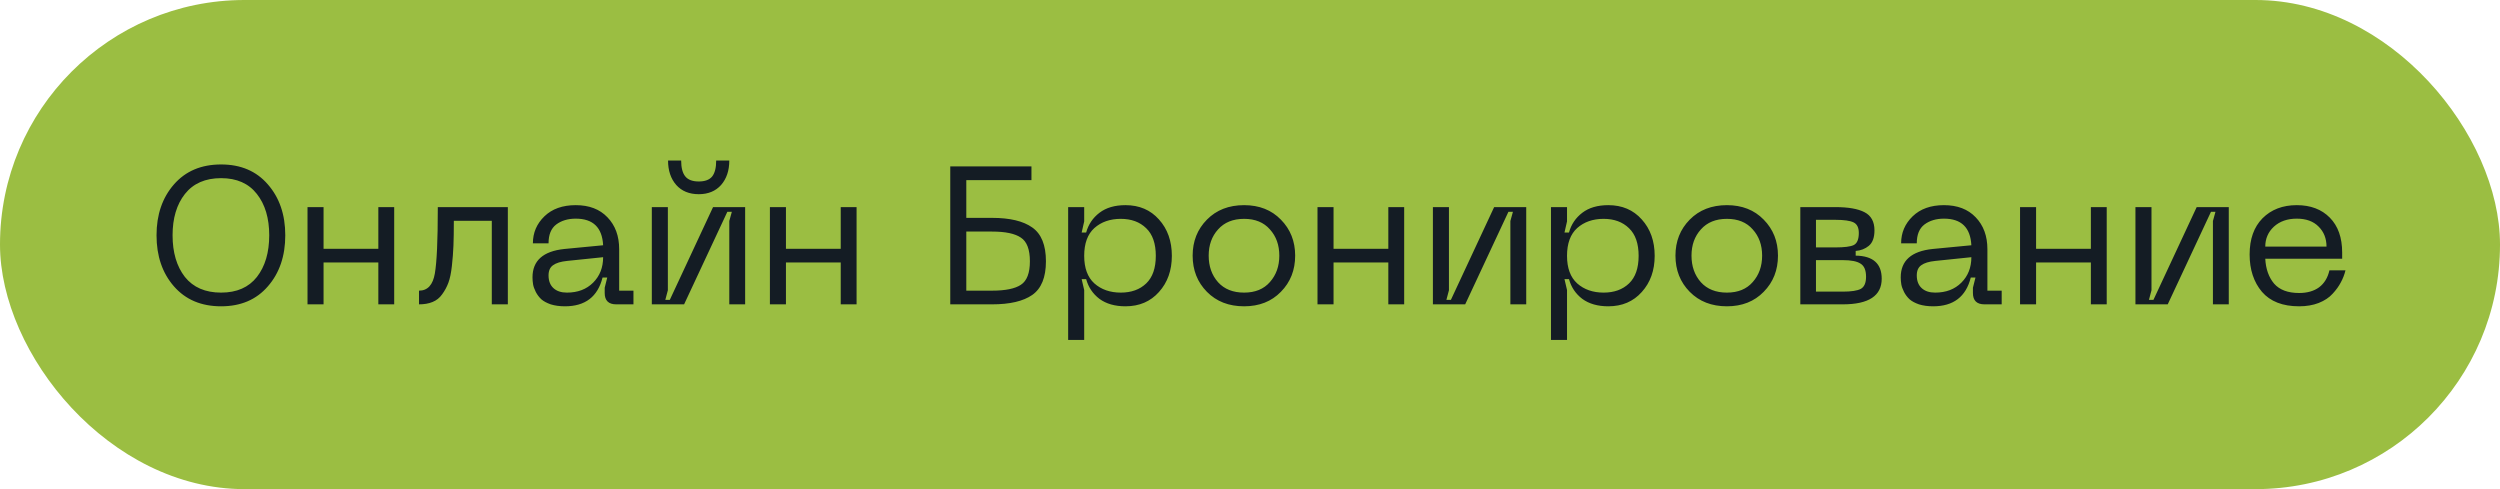
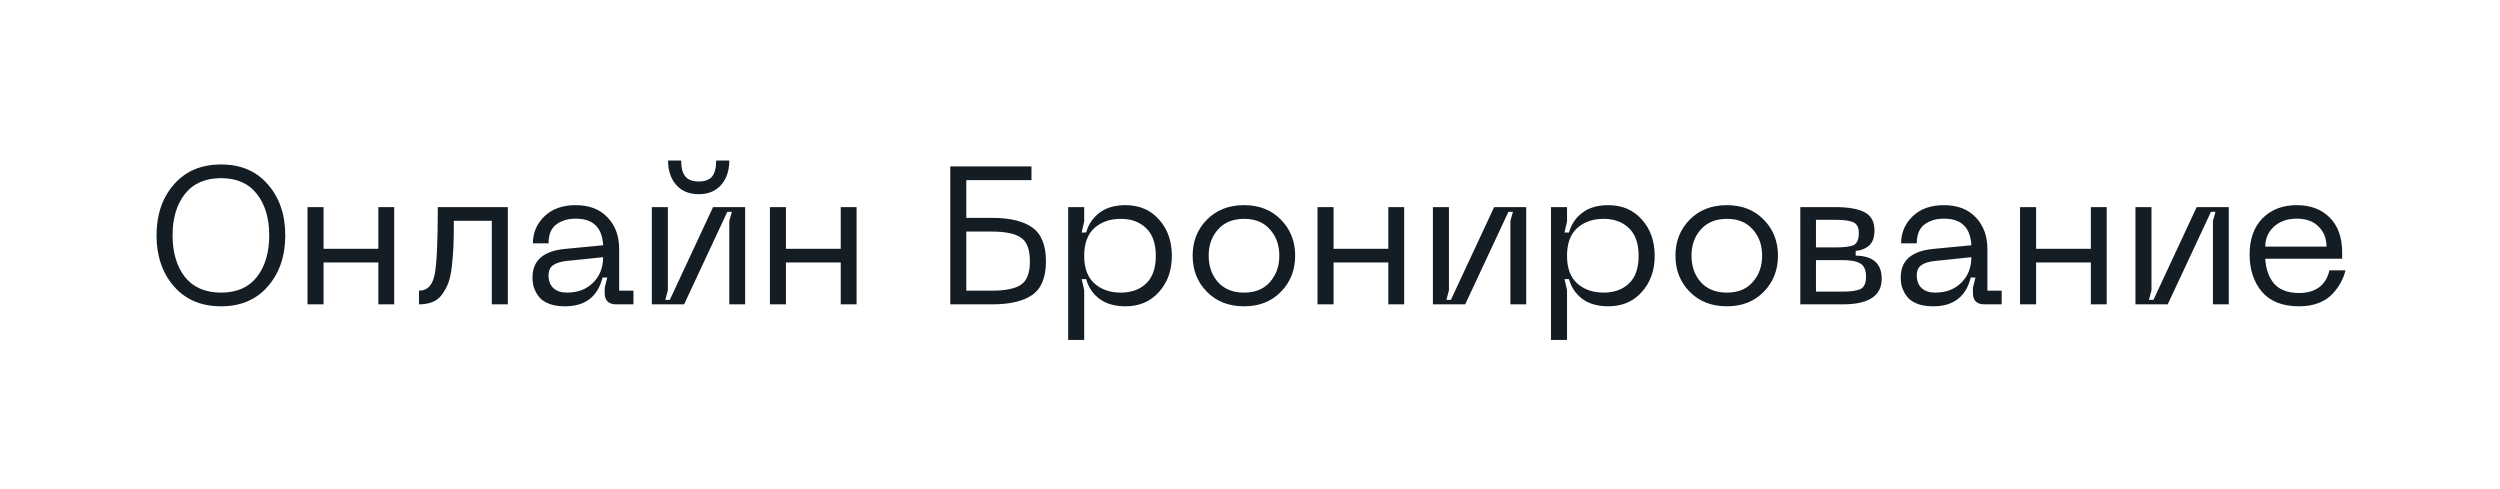
<svg xmlns="http://www.w3.org/2000/svg" width="230" height="45" viewBox="0 0 230 45" fill="none">
-   <rect width="230" height="45" rx="22.5" fill="#9BBE42" />
  <path d="M14.401 21.646C14.401 19.75 14.935 18.19 16.003 16.966C17.071 15.742 18.517 15.13 20.341 15.13C22.153 15.13 23.587 15.742 24.643 16.966C25.711 18.19 26.245 19.75 26.245 21.646C26.245 23.554 25.711 25.12 24.643 26.344C23.587 27.568 22.153 28.18 20.341 28.18C18.517 28.18 17.071 27.568 16.003 26.344C14.935 25.12 14.401 23.554 14.401 21.646ZM15.877 21.646C15.877 23.23 16.255 24.508 17.011 25.48C17.779 26.44 18.889 26.92 20.341 26.92C21.781 26.92 22.879 26.44 23.635 25.48C24.391 24.508 24.769 23.23 24.769 21.646C24.769 20.074 24.391 18.808 23.635 17.848C22.879 16.876 21.781 16.39 20.341 16.39C18.889 16.39 17.779 16.876 17.011 17.848C16.255 18.808 15.877 20.074 15.877 21.646ZM34.807 19.054H36.266V28H34.807V24.148H29.767V28H28.291V19.054H29.767V22.888H34.807V19.054ZM46.721 19.054V28H45.245V20.314H41.753C41.753 21.238 41.741 22 41.717 22.6C41.693 23.2 41.645 23.824 41.573 24.472C41.501 25.12 41.393 25.636 41.249 26.02C41.105 26.404 40.913 26.758 40.673 27.082C40.445 27.406 40.151 27.64 39.791 27.784C39.443 27.928 39.029 28 38.549 28V26.74C39.341 26.74 39.827 26.212 40.007 25.156C40.187 24.1 40.277 22.12 40.277 19.216C40.277 19.144 40.277 19.09 40.277 19.054H46.721ZM48.99 25.516C48.99 23.98 49.968 23.11 51.924 22.906L55.488 22.564C55.404 20.932 54.564 20.116 52.968 20.116C52.248 20.116 51.648 20.296 51.168 20.656C50.7 21.016 50.466 21.592 50.466 22.384H49.026C49.026 21.412 49.38 20.584 50.088 19.9C50.796 19.216 51.756 18.874 52.968 18.874C54.204 18.874 55.176 19.246 55.884 19.99C56.604 20.734 56.964 21.712 56.964 22.924V26.74H58.278V28H56.694C55.986 28 55.632 27.652 55.632 26.956V26.47L55.866 25.534H55.434C54.99 27.298 53.838 28.18 51.978 28.18C51.486 28.18 51.048 28.12 50.664 28C50.292 27.868 50.004 27.712 49.8 27.532C49.596 27.34 49.428 27.118 49.296 26.866C49.164 26.602 49.08 26.368 49.044 26.164C49.008 25.948 48.99 25.732 48.99 25.516ZM50.466 25.336C50.466 25.84 50.616 26.23 50.916 26.506C51.216 26.782 51.63 26.92 52.158 26.92C53.154 26.92 53.958 26.614 54.57 26.002C55.182 25.39 55.488 24.61 55.488 23.662L52.176 24.004C51.588 24.064 51.156 24.196 50.88 24.4C50.604 24.592 50.466 24.904 50.466 25.336ZM67.095 14.77C67.095 15.694 66.843 16.444 66.339 17.02C65.835 17.584 65.151 17.866 64.287 17.866C63.411 17.866 62.721 17.584 62.217 17.02C61.713 16.444 61.461 15.694 61.461 14.77H62.667C62.667 15.43 62.793 15.916 63.045 16.228C63.297 16.54 63.711 16.696 64.287 16.696C64.851 16.696 65.259 16.546 65.511 16.246C65.763 15.934 65.889 15.442 65.889 14.77H67.095ZM68.553 28H67.095V20.332L67.329 19.486H66.915L62.937 28H59.967V19.054H61.443V26.704L61.209 27.586H61.623L65.601 19.054H68.553V28ZM77.347 19.054H78.805V28H77.347V24.148H72.307V28H70.831V19.054H72.307V22.888H77.347V19.054ZM91.276 20.044C92.908 20.044 94.138 20.338 94.966 20.926C95.806 21.514 96.226 22.552 96.226 24.04C96.226 25.516 95.806 26.548 94.966 27.136C94.138 27.712 92.908 28 91.276 28H87.424V15.31H94.894V16.57H88.9V20.044H91.276ZM91.276 26.74C92.5 26.74 93.382 26.56 93.922 26.2C94.474 25.84 94.75 25.12 94.75 24.04C94.75 22.948 94.474 22.222 93.922 21.862C93.382 21.49 92.5 21.304 91.276 21.304H88.9V26.74H91.276ZM98.27 19.054H99.746V20.368L99.512 21.394H99.926C100.13 20.65 100.538 20.044 101.15 19.576C101.762 19.108 102.56 18.874 103.544 18.874C104.816 18.874 105.842 19.312 106.622 20.188C107.414 21.064 107.81 22.18 107.81 23.536C107.81 24.88 107.414 25.99 106.622 26.866C105.842 27.742 104.816 28.18 103.544 28.18C102.572 28.18 101.774 27.952 101.15 27.496C100.538 27.028 100.13 26.422 99.926 25.678H99.512L99.746 26.686V31.276H98.27V19.054ZM99.746 23.536C99.746 24.664 100.058 25.51 100.682 26.074C101.318 26.638 102.128 26.92 103.112 26.92C104.084 26.92 104.864 26.638 105.452 26.074C106.04 25.51 106.334 24.664 106.334 23.536C106.334 22.408 106.04 21.562 105.452 20.998C104.864 20.422 104.084 20.134 103.112 20.134C102.128 20.134 101.318 20.416 100.682 20.98C100.058 21.544 99.746 22.396 99.746 23.536ZM109.723 23.518C109.723 22.198 110.161 21.094 111.037 20.206C111.913 19.318 113.053 18.874 114.457 18.874C115.849 18.874 116.977 19.318 117.841 20.206C118.717 21.094 119.155 22.198 119.155 23.518C119.155 24.85 118.717 25.96 117.841 26.848C116.977 27.736 115.849 28.18 114.457 28.18C113.053 28.18 111.913 27.736 111.037 26.848C110.161 25.96 109.723 24.85 109.723 23.518ZM111.199 23.518C111.199 24.502 111.487 25.318 112.063 25.966C112.639 26.602 113.437 26.92 114.457 26.92C115.477 26.92 116.269 26.596 116.833 25.948C117.409 25.3 117.697 24.49 117.697 23.518C117.697 22.546 117.409 21.742 116.833 21.106C116.269 20.458 115.477 20.134 114.457 20.134C113.437 20.134 112.639 20.458 112.063 21.106C111.487 21.742 111.199 22.546 111.199 23.518ZM127.726 19.054H129.184V28H127.726V24.148H122.686V28H121.21V19.054H122.686V22.888H127.726V19.054ZM140.413 28H138.955V20.332L139.189 19.486H138.775L134.797 28H131.827V19.054H133.303V26.704L133.069 27.586H133.483L137.461 19.054H140.413V28ZM142.69 19.054H144.166V20.368L143.932 21.394H144.346C144.55 20.65 144.958 20.044 145.57 19.576C146.182 19.108 146.98 18.874 147.964 18.874C149.236 18.874 150.262 19.312 151.042 20.188C151.834 21.064 152.23 22.18 152.23 23.536C152.23 24.88 151.834 25.99 151.042 26.866C150.262 27.742 149.236 28.18 147.964 28.18C146.992 28.18 146.194 27.952 145.57 27.496C144.958 27.028 144.55 26.422 144.346 25.678H143.932L144.166 26.686V31.276H142.69V19.054ZM144.166 23.536C144.166 24.664 144.478 25.51 145.102 26.074C145.738 26.638 146.548 26.92 147.532 26.92C148.504 26.92 149.284 26.638 149.872 26.074C150.46 25.51 150.754 24.664 150.754 23.536C150.754 22.408 150.46 21.562 149.872 20.998C149.284 20.422 148.504 20.134 147.532 20.134C146.548 20.134 145.738 20.416 145.102 20.98C144.478 21.544 144.166 22.396 144.166 23.536ZM154.142 23.518C154.142 22.198 154.58 21.094 155.456 20.206C156.332 19.318 157.472 18.874 158.876 18.874C160.268 18.874 161.396 19.318 162.26 20.206C163.136 21.094 163.574 22.198 163.574 23.518C163.574 24.85 163.136 25.96 162.26 26.848C161.396 27.736 160.268 28.18 158.876 28.18C157.472 28.18 156.332 27.736 155.456 26.848C154.58 25.96 154.142 24.85 154.142 23.518ZM155.618 23.518C155.618 24.502 155.906 25.318 156.482 25.966C157.058 26.602 157.856 26.92 158.876 26.92C159.896 26.92 160.688 26.596 161.252 25.948C161.828 25.3 162.116 24.49 162.116 23.518C162.116 22.546 161.828 21.742 161.252 21.106C160.688 20.458 159.896 20.134 158.876 20.134C157.856 20.134 157.058 20.458 156.482 21.106C155.906 21.742 155.618 22.546 155.618 23.518ZM165.629 28V19.054H168.869C170.045 19.054 170.933 19.21 171.533 19.522C172.145 19.834 172.451 20.392 172.451 21.196C172.451 21.856 172.277 22.33 171.929 22.618C171.593 22.894 171.191 23.05 170.723 23.086V23.518C172.319 23.542 173.117 24.25 173.117 25.642C173.117 27.214 171.923 28 169.535 28H165.629ZM167.069 22.762H168.869C169.685 22.762 170.243 22.69 170.543 22.546C170.855 22.39 171.011 22.018 171.011 21.43C171.011 20.938 170.849 20.614 170.525 20.458C170.201 20.302 169.649 20.224 168.869 20.224H167.069V22.762ZM167.069 26.83H169.535C170.315 26.83 170.867 26.746 171.191 26.578C171.515 26.398 171.677 26.026 171.677 25.462C171.677 24.862 171.509 24.46 171.173 24.256C170.849 24.04 170.303 23.932 169.535 23.932H167.069V26.83ZM174.867 25.516C174.867 23.98 175.845 23.11 177.801 22.906L181.365 22.564C181.281 20.932 180.441 20.116 178.845 20.116C178.125 20.116 177.525 20.296 177.045 20.656C176.577 21.016 176.343 21.592 176.343 22.384H174.903C174.903 21.412 175.257 20.584 175.965 19.9C176.673 19.216 177.633 18.874 178.845 18.874C180.081 18.874 181.053 19.246 181.761 19.99C182.481 20.734 182.841 21.712 182.841 22.924V26.74H184.155V28H182.571C181.863 28 181.509 27.652 181.509 26.956V26.47L181.743 25.534H181.311C180.867 27.298 179.715 28.18 177.855 28.18C177.363 28.18 176.925 28.12 176.541 28C176.169 27.868 175.881 27.712 175.677 27.532C175.473 27.34 175.305 27.118 175.173 26.866C175.041 26.602 174.957 26.368 174.921 26.164C174.885 25.948 174.867 25.732 174.867 25.516ZM176.343 25.336C176.343 25.84 176.493 26.23 176.793 26.506C177.093 26.782 177.507 26.92 178.035 26.92C179.031 26.92 179.835 26.614 180.447 26.002C181.059 25.39 181.365 24.61 181.365 23.662L178.053 24.004C177.465 24.064 177.033 24.196 176.757 24.4C176.481 24.592 176.343 24.904 176.343 25.336ZM192.36 19.054H193.818V28H192.36V24.148H187.32V28H185.844V19.054H187.32V22.888H192.36V19.054ZM205.047 28H203.589V20.332L203.823 19.486H203.409L199.431 28H196.461V19.054H197.937V26.704L197.703 27.586H198.117L202.095 19.054H205.047V28ZM206.965 23.41C206.965 21.994 207.361 20.884 208.153 20.08C208.957 19.276 210.007 18.874 211.303 18.874C212.575 18.874 213.589 19.258 214.345 20.026C215.101 20.794 215.479 21.862 215.479 23.23V23.806H208.405C208.453 24.742 208.723 25.504 209.215 26.092C209.719 26.668 210.487 26.956 211.519 26.956C212.263 26.956 212.875 26.782 213.355 26.434C213.835 26.074 214.153 25.552 214.309 24.868H215.785C215.689 25.264 215.545 25.636 215.353 25.984C215.173 26.332 214.921 26.68 214.597 27.028C214.285 27.376 213.859 27.658 213.319 27.874C212.791 28.078 212.191 28.18 211.519 28.18C210.007 28.18 208.867 27.736 208.099 26.848C207.343 25.948 206.965 24.802 206.965 23.41ZM208.405 22.69H214.039C214.039 21.946 213.799 21.334 213.319 20.854C212.839 20.362 212.167 20.116 211.303 20.116C210.439 20.116 209.737 20.362 209.197 20.854C208.669 21.346 208.405 21.958 208.405 22.69Z" fill="#141C24" />
</svg>